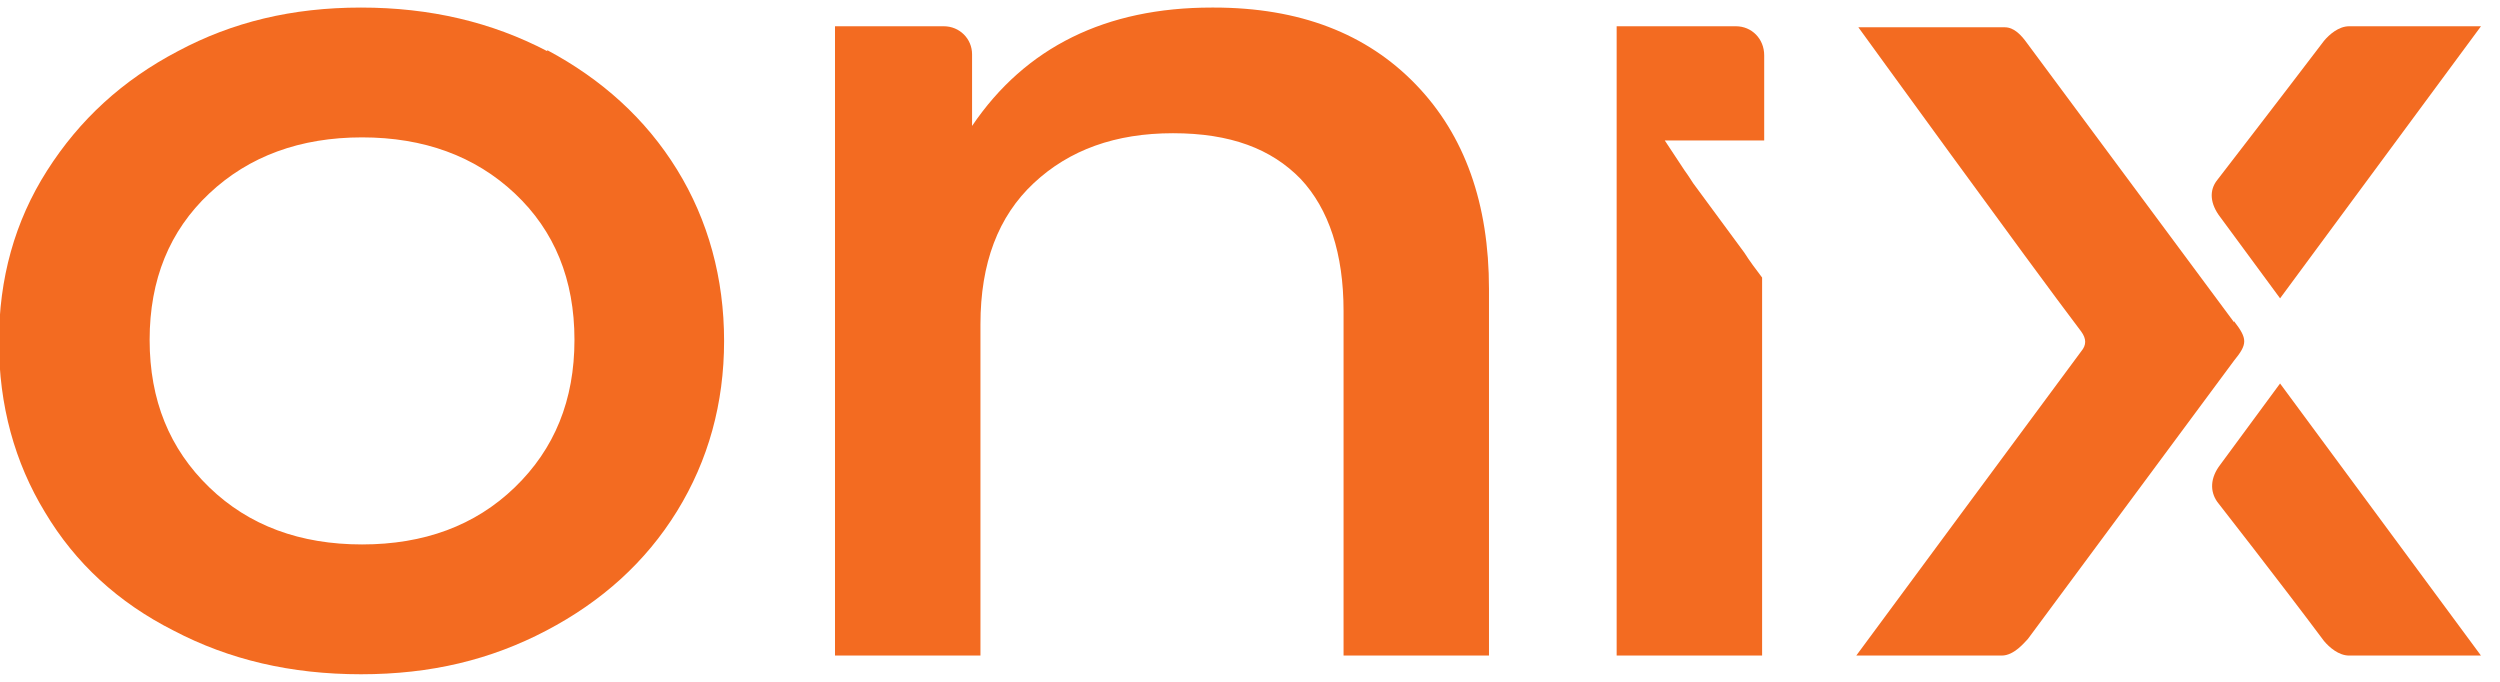
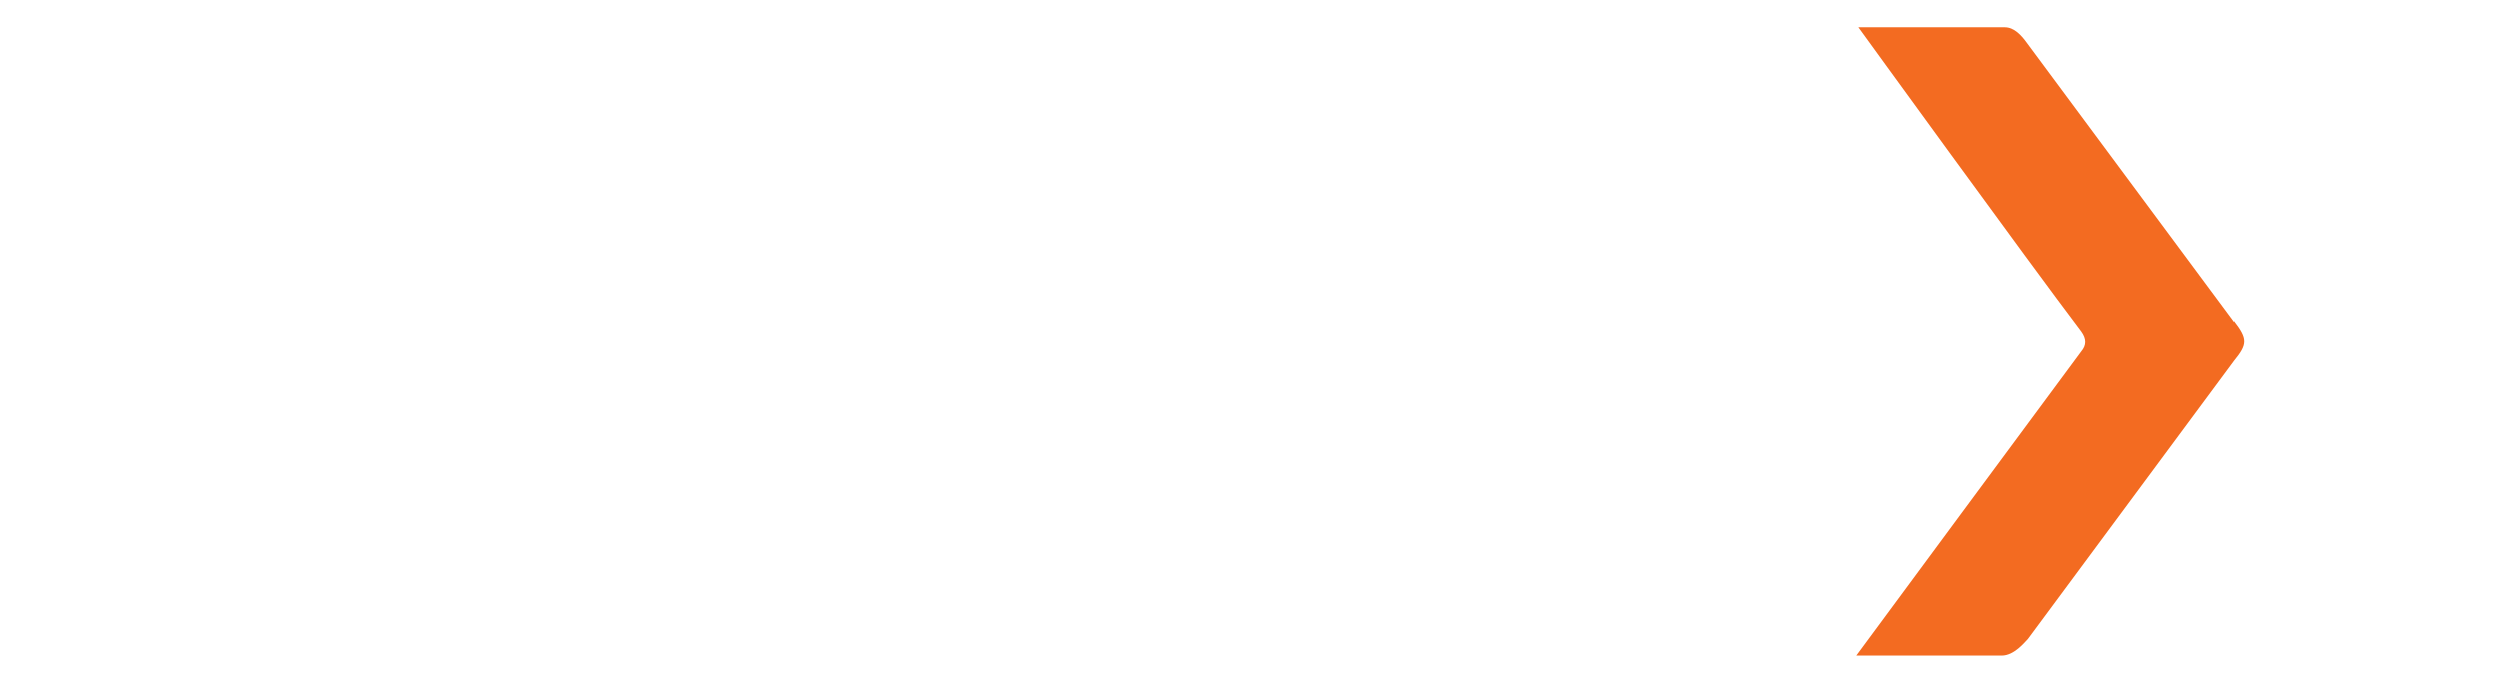
<svg xmlns="http://www.w3.org/2000/svg" width="121" height="33" viewBox="0 0 121 33" fill="none">
  <path d="M108.127 15.595C105.999 12.731 98.099 2.075 98.099 2.075C97.846 1.723 97.491 1.321 97.035 1.321C95.769 1.321 93.541 1.321 92.224 1.321H89.945C89.945 1.321 98.251 12.781 100.732 16.048C100.986 16.4 100.986 16.701 100.732 17.003C99.719 18.36 89.844 31.729 89.844 31.729H96.883C97.491 31.729 97.998 31.076 98.15 30.925L108.127 17.455C108.785 16.651 108.785 16.4 108.127 15.545V15.595Z" fill="#F36B21" />
-   <path d="M26.487 2.477C23.803 1.07 20.815 0.366 17.472 0.366C14.13 0.366 11.243 1.07 8.61 2.477C5.925 3.884 3.849 5.794 2.279 8.257C0.709 10.72 -0.051 13.484 -0.051 16.55C-0.051 19.616 0.709 22.381 2.178 24.793C3.646 27.256 5.723 29.166 8.407 30.523C11.091 31.93 14.079 32.634 17.472 32.634C20.866 32.634 23.752 31.93 26.436 30.523C29.121 29.116 31.248 27.206 32.767 24.743C34.286 22.28 35.046 19.516 35.046 16.5C35.046 13.484 34.286 10.67 32.767 8.207C31.248 5.744 29.121 3.834 26.487 2.427V2.477ZM24.917 23.587C22.993 25.447 20.511 26.351 17.523 26.351C14.535 26.351 12.053 25.447 10.129 23.587C8.204 21.727 7.242 19.365 7.242 16.45C7.242 13.535 8.204 11.172 10.129 9.363C12.053 7.554 14.535 6.649 17.523 6.649C20.511 6.649 22.993 7.554 24.917 9.363C26.842 11.172 27.804 13.535 27.804 16.45C27.804 19.365 26.842 21.727 24.917 23.587Z" fill="#F36B21" />
-   <path d="M58.646 0.366C53.531 0.366 49.631 2.276 47.048 6.096V2.628C47.048 1.874 46.441 1.271 45.681 1.271H40.414V31.729H47.454V15.696C47.454 12.73 48.315 10.469 50.037 8.86C51.758 7.252 53.987 6.448 56.772 6.448C59.558 6.448 61.533 7.202 62.951 8.659C64.319 10.117 65.028 12.278 65.028 15.043V31.729H72.067V13.987C72.067 9.866 70.902 6.548 68.522 4.086C66.142 1.623 62.9 0.366 58.748 0.366H58.646Z" fill="#F36B21" />
-   <path d="M83.868 1.271H78.246V31.729H85.286V13.434C84.982 13.032 84.678 12.63 84.425 12.228L81.943 8.86C81.943 8.86 81.69 8.458 81.538 8.257L80.576 6.8H83.057C83.868 6.8 84.627 6.8 85.387 6.8V2.678C85.387 1.874 84.779 1.271 84.02 1.271H83.868Z" fill="#F36B21" />
-   <path d="M107.468 22.481C106.961 23.134 106.961 23.788 107.316 24.29C107.316 24.29 110.304 28.11 112.482 31.025C112.735 31.327 113.191 31.729 113.697 31.729H120.078L110.355 18.561L107.468 22.481Z" fill="#F36B21" />
-   <path d="M110.356 14.439L120.079 1.271H113.698C113.192 1.271 112.736 1.673 112.483 1.975C110.305 4.84 107.317 8.71 107.317 8.71C106.912 9.212 106.962 9.866 107.469 10.519L110.356 14.439Z" fill="#F36B21" />
</svg>